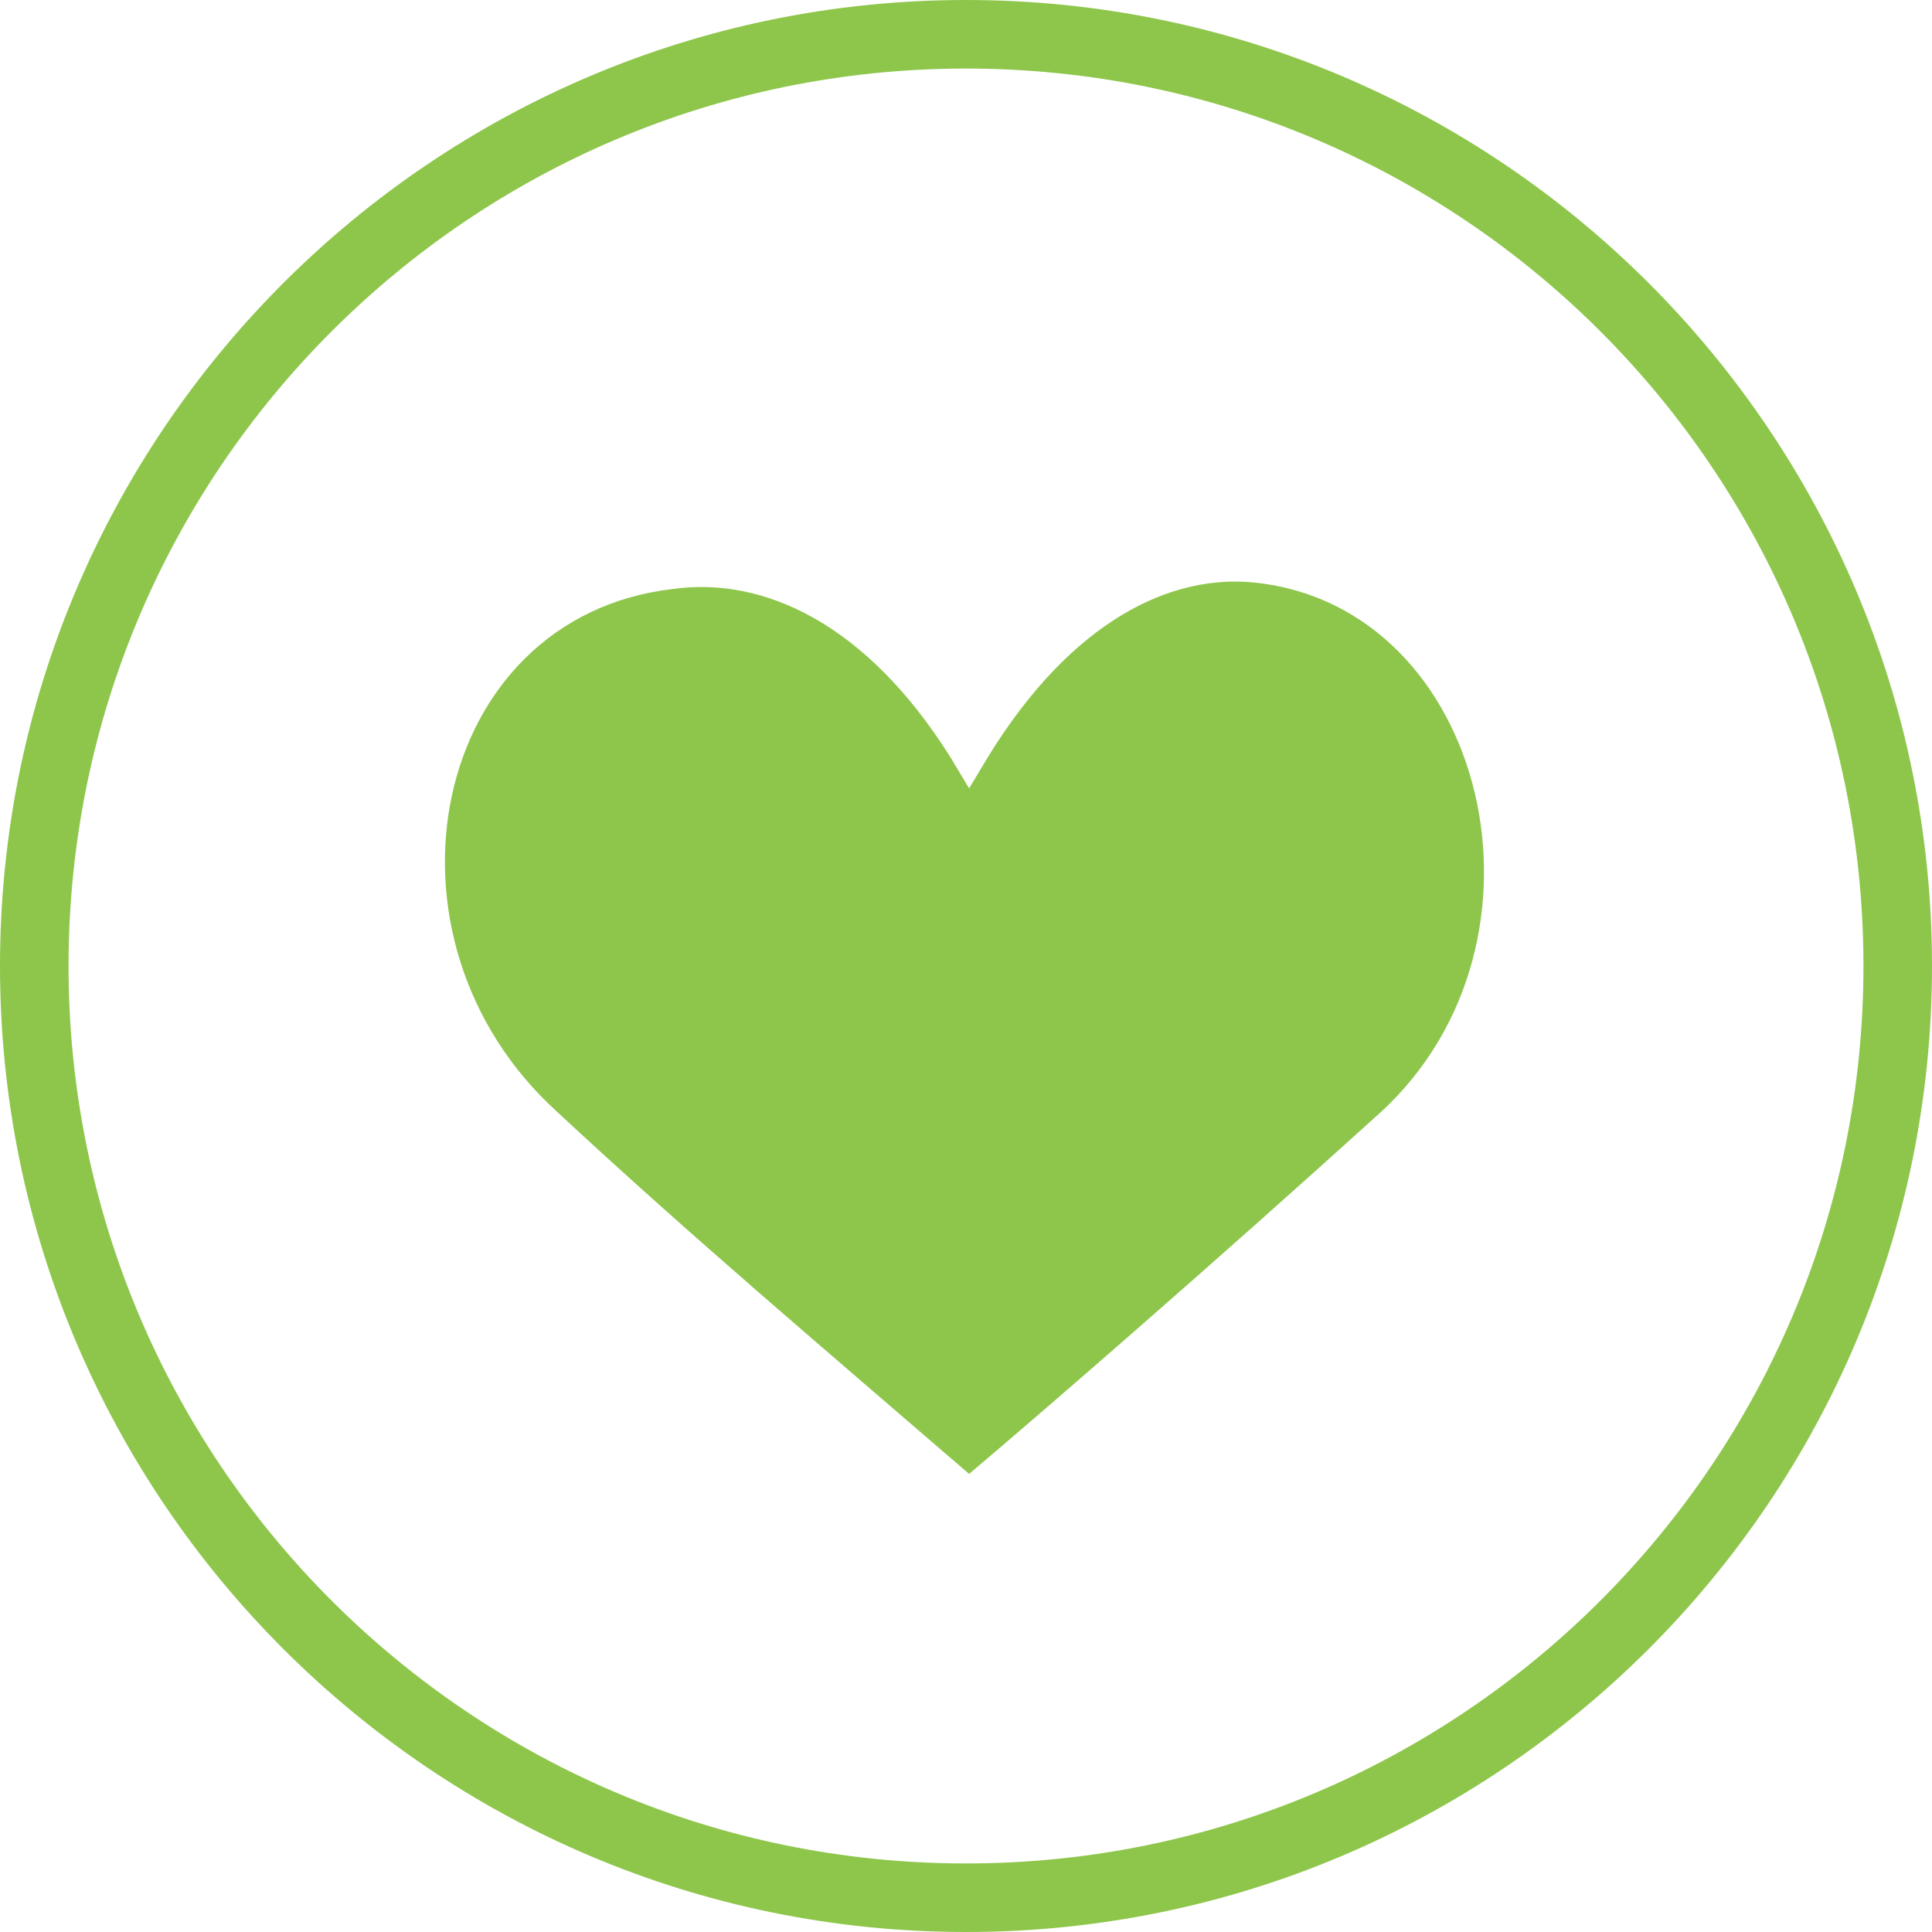
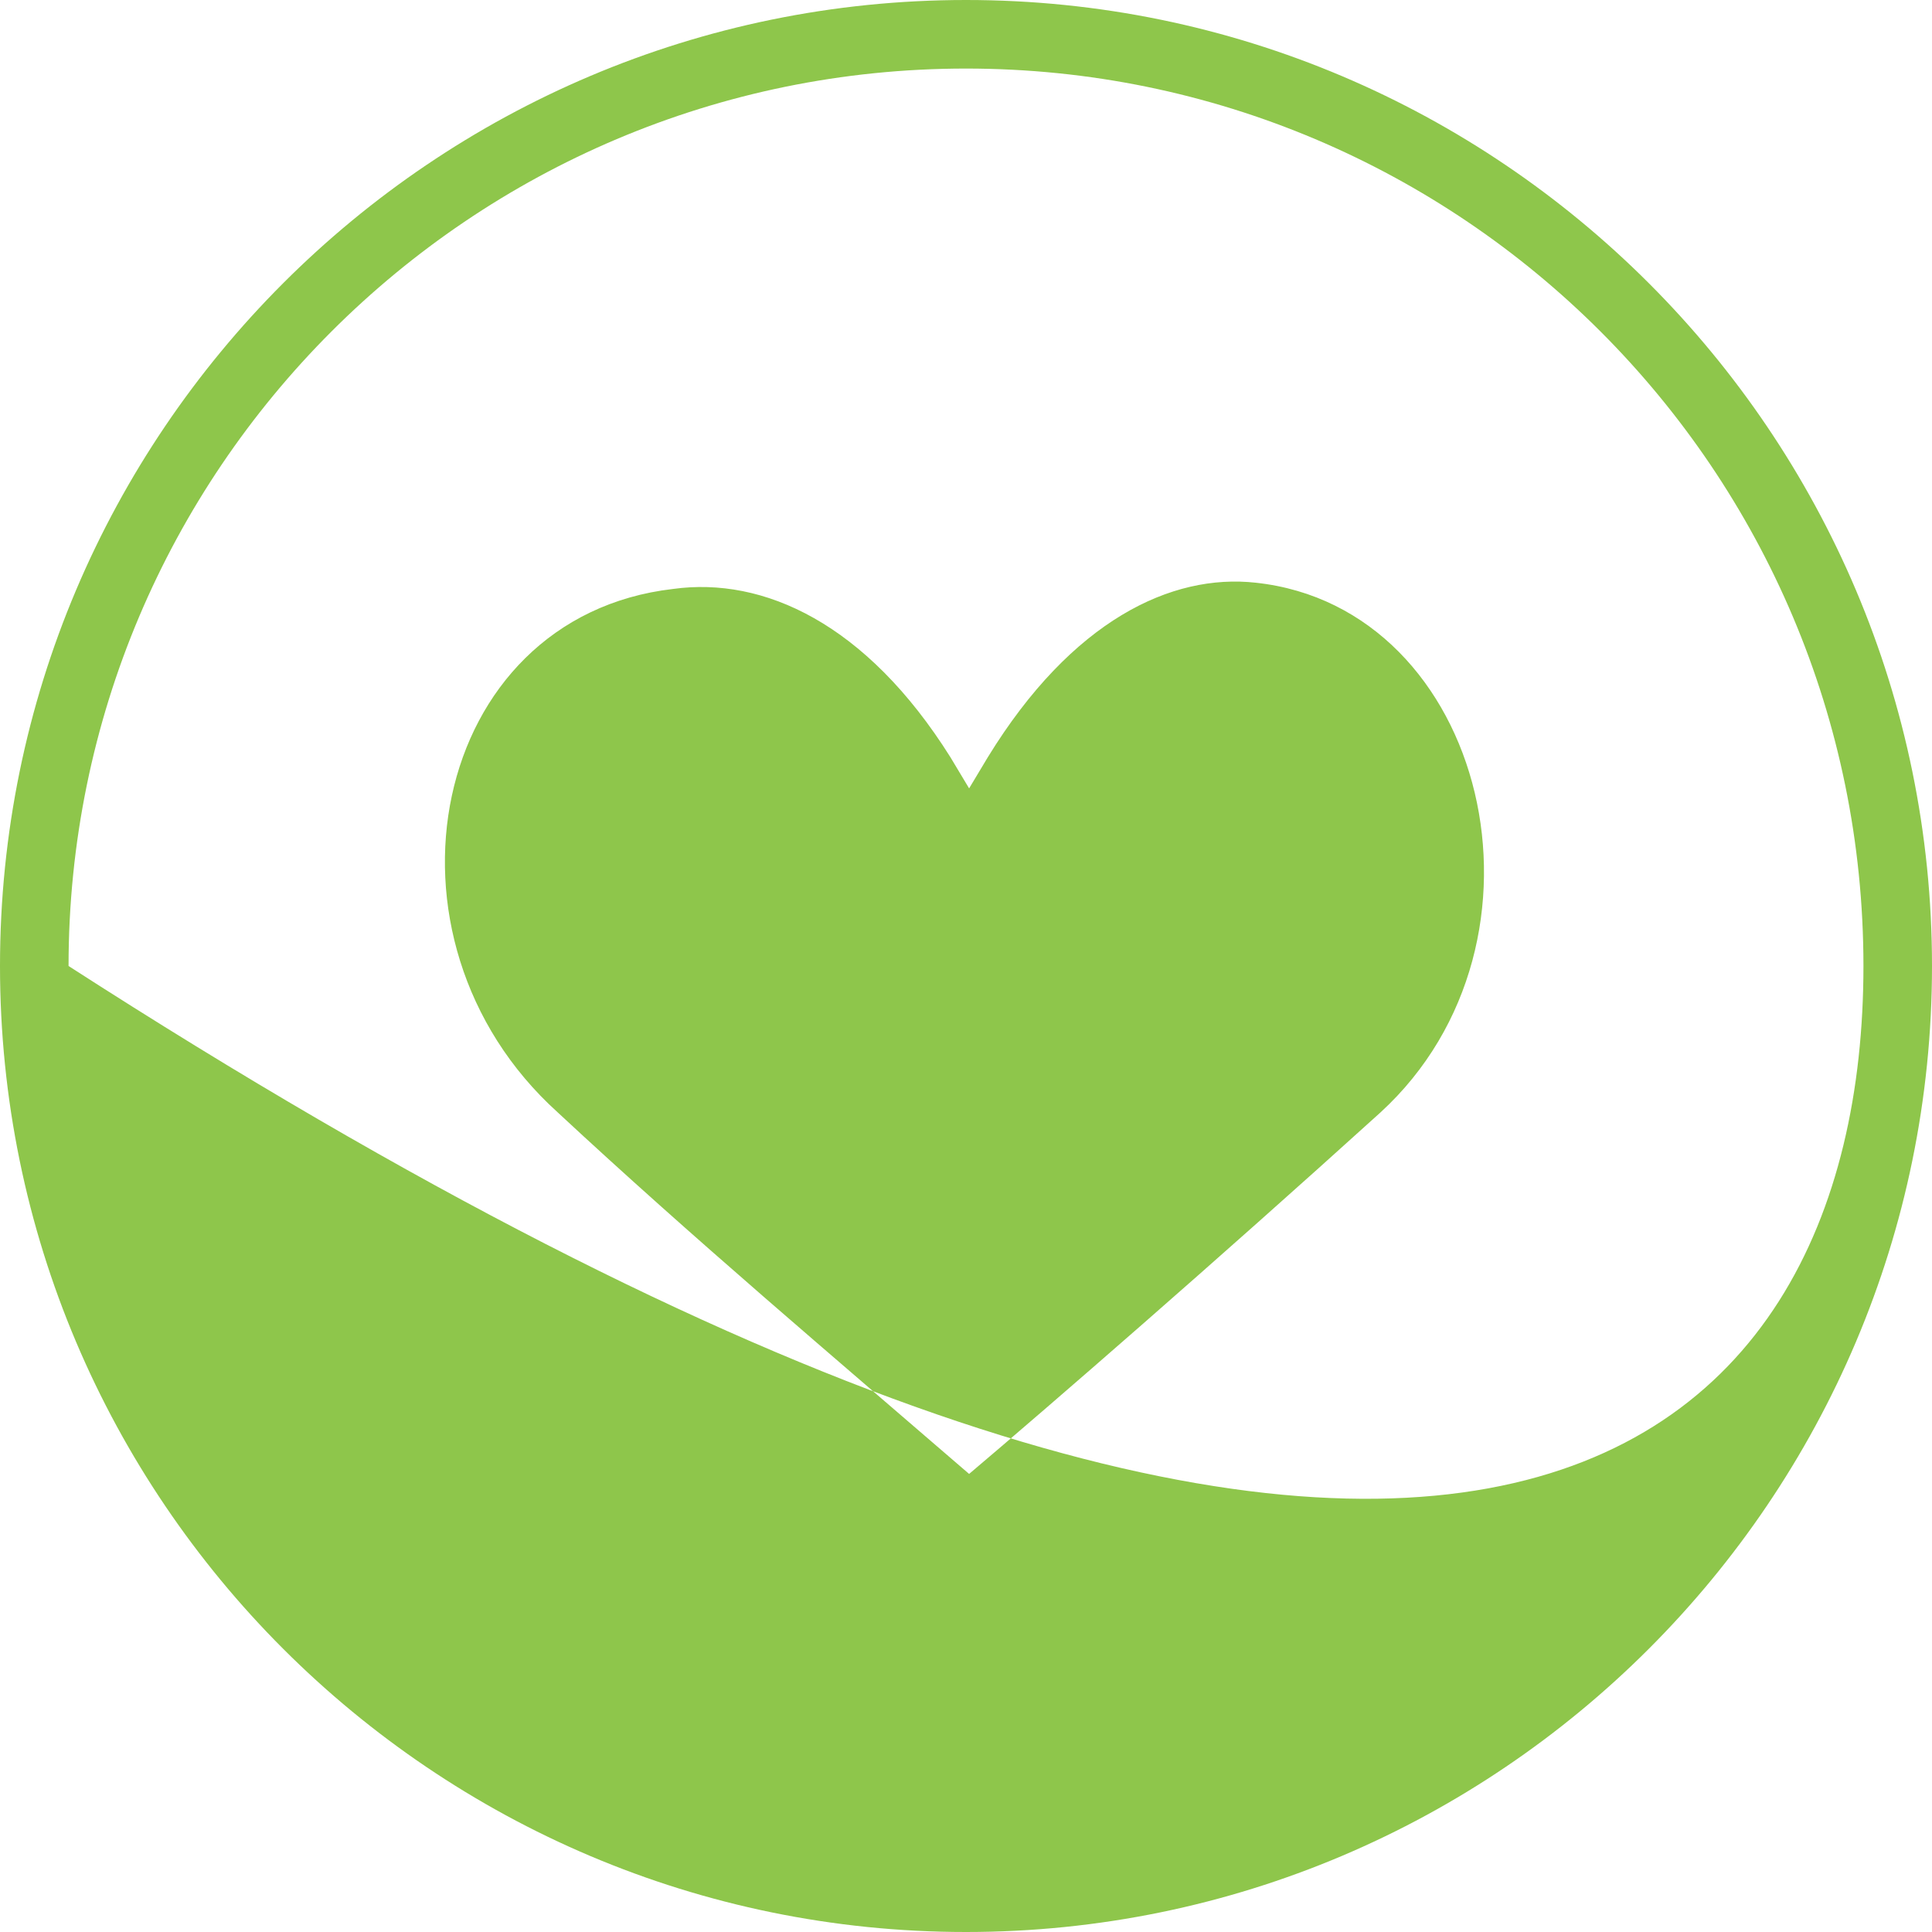
<svg xmlns="http://www.w3.org/2000/svg" width="62" height="62" viewBox="0 0 62 62" fill="none">
-   <path d="M31 62C13.9 62 0 48.1 0 31C0 13.9 13.9 0 31 0C48.1 0 62 13.9 62 31C62 48.1 48.1 62 31 62ZM31 2.2C15.1 2.2 2.2 15.1 2.2 31C2.2 46.9 15.1 59.8 31 59.8C46.9 59.8 59.8 46.9 59.8 31C59.8 15.1 46.9 2.2 31 2.2ZM31.1 47.3C33.7 45.1 39 40.5 44.3 35.7C50.3 30.2 47.7 19.5 40.3 18.7C37.6 18.4 34.4 19.9 31.7 24.3L31.1 25.3L30.5 24.3C27.8 20 24.5 18.5 21.6 18.9C13.8 19.8 11.7 30.1 17.9 35.7C22.2 39.7 26.7 43.5 31.1 47.3Z" fill="#8EC64B" />
+   <path d="M31 62C13.9 62 0 48.1 0 31C0 13.9 13.9 0 31 0C48.1 0 62 13.9 62 31C62 48.1 48.1 62 31 62ZM31 2.2C15.1 2.2 2.2 15.1 2.2 31C46.9 59.8 59.8 46.9 59.8 31C59.8 15.1 46.9 2.2 31 2.2ZM31.1 47.3C33.7 45.1 39 40.5 44.3 35.7C50.3 30.2 47.7 19.5 40.3 18.7C37.6 18.4 34.4 19.9 31.7 24.3L31.1 25.3L30.5 24.3C27.8 20 24.5 18.5 21.6 18.9C13.8 19.8 11.7 30.1 17.9 35.7C22.2 39.7 26.7 43.5 31.1 47.3Z" fill="#8EC64B" />
</svg>